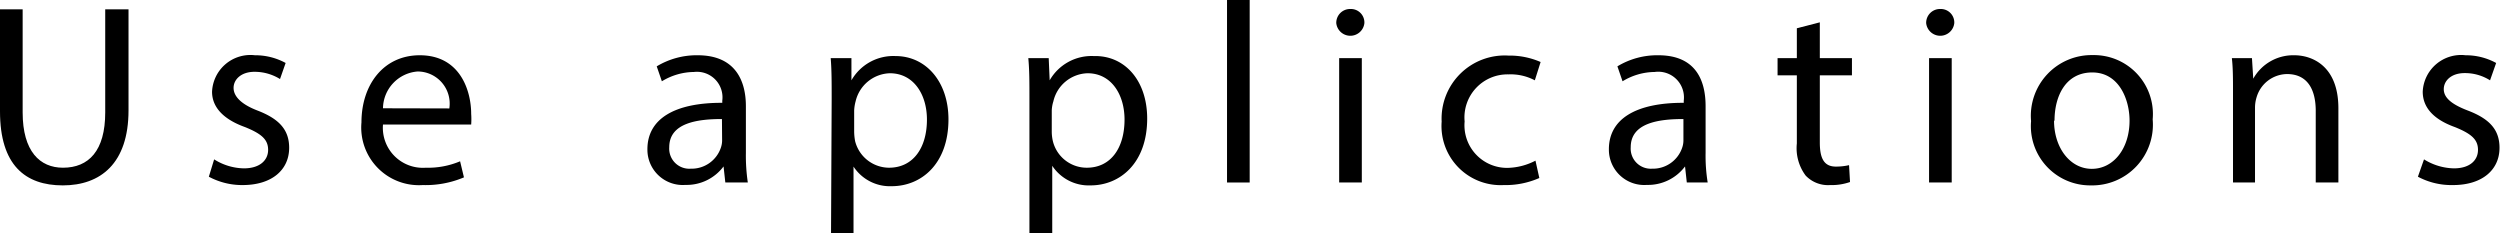
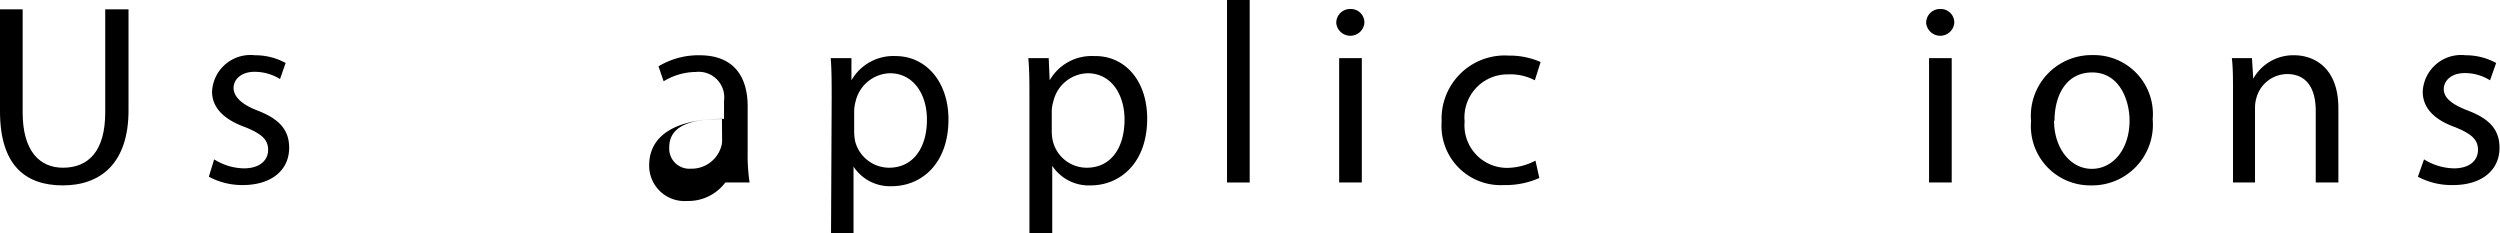
<svg xmlns="http://www.w3.org/2000/svg" viewBox="0 0 155.62 14.53">
  <g id="Layer_2" data-name="Layer 2">
    <g id="ヘッダー">
      <path d="M1.41.58V7c0,2.42,1.07,3.44,2.51,3.44,1.6,0,2.63-1.05,2.63-3.44V.58H8V6.87c0,3.31-1.75,4.67-4.09,4.67S0,10.28,0,6.93V.58Z" />
      <path d="M13.33,9.92a3.58,3.58,0,0,0,1.85.56c1,0,1.51-.51,1.51-1.15s-.4-1-1.44-1.42c-1.39-.5-2.05-1.27-2.05-2.2a2.39,2.39,0,0,1,2.67-2.27,3.93,3.93,0,0,1,1.91.48l-.35,1a3,3,0,0,0-1.59-.45c-.83,0-1.3.48-1.3,1S15,6.48,16,6.87c1.34.51,2,1.18,2,2.33,0,1.36-1.06,2.32-2.9,2.32A4.38,4.38,0,0,1,13,11Z" />
-       <path d="M23.84,7.75a2.49,2.49,0,0,0,2.66,2.69,5.13,5.13,0,0,0,2.14-.4l.24,1a6.12,6.12,0,0,1-2.57.48,3.59,3.59,0,0,1-3.81-3.9c0-2.34,1.37-4.18,3.63-4.18,2.53,0,3.2,2.23,3.2,3.65a4.67,4.67,0,0,1,0,.66Zm4.13-1A2,2,0,0,0,26,4.45a2.33,2.33,0,0,0-2.16,2.29Z" />
-       <path d="M45.15,11.36l-.11-1h0a2.87,2.87,0,0,1-2.37,1.15,2.2,2.2,0,0,1-2.37-2.22c0-1.88,1.67-2.9,4.66-2.89V6.27a1.59,1.59,0,0,0-1.76-1.79,3.91,3.91,0,0,0-2,.58l-.32-.93a4.81,4.81,0,0,1,2.55-.69c2.37,0,3,1.62,3,3.17v2.9a11.49,11.49,0,0,0,.12,1.85Zm-.21-3.95c-1.53,0-3.28.24-3.28,1.75A1.25,1.25,0,0,0,43,10.5a1.92,1.92,0,0,0,1.87-1.3,1.38,1.38,0,0,0,.08-.45Z" />
+       <path d="M45.15,11.36h0a2.87,2.87,0,0,1-2.37,1.15,2.2,2.2,0,0,1-2.37-2.22c0-1.88,1.67-2.9,4.66-2.89V6.27a1.59,1.59,0,0,0-1.76-1.79,3.91,3.91,0,0,0-2,.58l-.32-.93a4.81,4.81,0,0,1,2.55-.69c2.37,0,3,1.62,3,3.17v2.9a11.49,11.49,0,0,0,.12,1.85Zm-.21-3.95c-1.53,0-3.28.24-3.28,1.75A1.25,1.25,0,0,0,43,10.5a1.92,1.92,0,0,0,1.87-1.3,1.38,1.38,0,0,0,.08-.45Z" />
      <path d="M51.77,6.15c0-1,0-1.8-.06-2.53H53L53,5h0a3,3,0,0,1,2.75-1.51c1.88,0,3.29,1.59,3.29,3.94,0,2.78-1.7,4.16-3.53,4.16a2.71,2.71,0,0,1-2.38-1.22h0v4.21h-1.4Zm1.4,2.06a3.44,3.44,0,0,0,.06.58,2.19,2.19,0,0,0,2.11,1.65c1.49,0,2.36-1.22,2.36-3,0-1.55-.82-2.88-2.31-2.88a2.26,2.26,0,0,0-2.13,1.75,2.61,2.61,0,0,0-.09.57Z" />
      <path d="M64.08,6.15c0-1,0-1.8-.07-2.53h1.27L65.34,5h0a3,3,0,0,1,2.75-1.51C70,3.44,71.41,5,71.41,7.38c0,2.78-1.7,4.16-3.52,4.16a2.72,2.72,0,0,1-2.39-1.22h0v4.21H64.08Zm1.39,2.06a2.63,2.63,0,0,0,.07.58,2.17,2.17,0,0,0,2.11,1.65c1.49,0,2.35-1.22,2.35-3,0-1.55-.82-2.88-2.3-2.88a2.25,2.25,0,0,0-2.13,1.75,2.13,2.13,0,0,0-.1.57Z" />
      <path d="M76.38,0h1.41V11.36H76.38Z" />
      <path d="M84.93,1.44a.88.88,0,0,1-1.75,0,.86.86,0,0,1,.88-.88A.84.84,0,0,1,84.93,1.44Zm-1.57,9.92V3.62h1.41v7.74Z" />
      <path d="M95.82,11.08a5.19,5.19,0,0,1-2.22.44,3.68,3.68,0,0,1-3.86-3.95A3.93,3.93,0,0,1,93.9,3.46a4.81,4.81,0,0,1,2,.4L95.54,5a3.22,3.22,0,0,0-1.64-.37,2.68,2.68,0,0,0-2.73,2.93,2.65,2.65,0,0,0,2.68,2.89A3.92,3.92,0,0,0,95.58,10Z" />
-       <path d="M105,11.36l-.11-1h0a2.88,2.88,0,0,1-2.37,1.15,2.2,2.2,0,0,1-2.37-2.22c0-1.88,1.67-2.9,4.66-2.89V6.27A1.6,1.6,0,0,0,103,4.48a3.91,3.91,0,0,0-2,.58l-.32-.93a4.78,4.78,0,0,1,2.55-.69c2.37,0,2.94,1.62,2.94,3.17v2.9a10.38,10.38,0,0,0,.13,1.85Zm-.21-3.95c-1.54,0-3.28.24-3.28,1.75a1.25,1.25,0,0,0,1.33,1.34,1.92,1.92,0,0,0,1.87-1.3,1.38,1.38,0,0,0,.08-.45Z" />
-       <path d="M113.28,1.39V3.62h2V4.69h-2V8.87c0,1,.27,1.5,1,1.5a3.58,3.58,0,0,0,.82-.09l.06,1.05a3.46,3.46,0,0,1-1.24.19,1.92,1.92,0,0,1-1.52-.59,2.84,2.84,0,0,1-.55-2V4.69h-1.2V3.62h1.2V1.76Z" />
      <path d="M121.65,1.44a.88.88,0,0,1-1.75,0,.86.86,0,0,1,.88-.88A.84.84,0,0,1,121.65,1.44Zm-1.57,9.92V3.62h1.41v7.74Z" />
      <path d="M134,7.43a3.78,3.78,0,0,1-3.86,4.11,3.69,3.69,0,0,1-3.71-4,3.78,3.78,0,0,1,3.84-4.11A3.67,3.67,0,0,1,134,7.43Zm-6.14.08c0,1.69,1,3,2.35,3s2.35-1.26,2.35-3c0-1.31-.65-3-2.32-3S127.89,6,127.89,7.51Z" />
      <path d="M139,5.71c0-.8,0-1.45-.07-2.09h1.25l.08,1.28h0a2.85,2.85,0,0,1,2.56-1.46c1.08,0,2.74.64,2.74,3.3v4.62h-1.41V6.9c0-1.25-.46-2.29-1.79-2.29a2,2,0,0,0-1.89,1.44,2.18,2.18,0,0,0-.1.66v4.65H139Z" />
      <path d="M150.89,9.92a3.65,3.65,0,0,0,1.86.56c1,0,1.5-.51,1.5-1.15s-.4-1-1.44-1.42c-1.39-.5-2-1.27-2-2.2a2.39,2.39,0,0,1,2.67-2.27,3.92,3.92,0,0,1,1.9.48L155,5a2.91,2.91,0,0,0-1.58-.45c-.84,0-1.3.48-1.3,1s.46.93,1.47,1.32c1.35.51,2,1.18,2,2.33,0,1.36-1.06,2.32-2.9,2.32a4.44,4.44,0,0,1-2.18-.52Z" />
    </g>
  </g>
</svg>